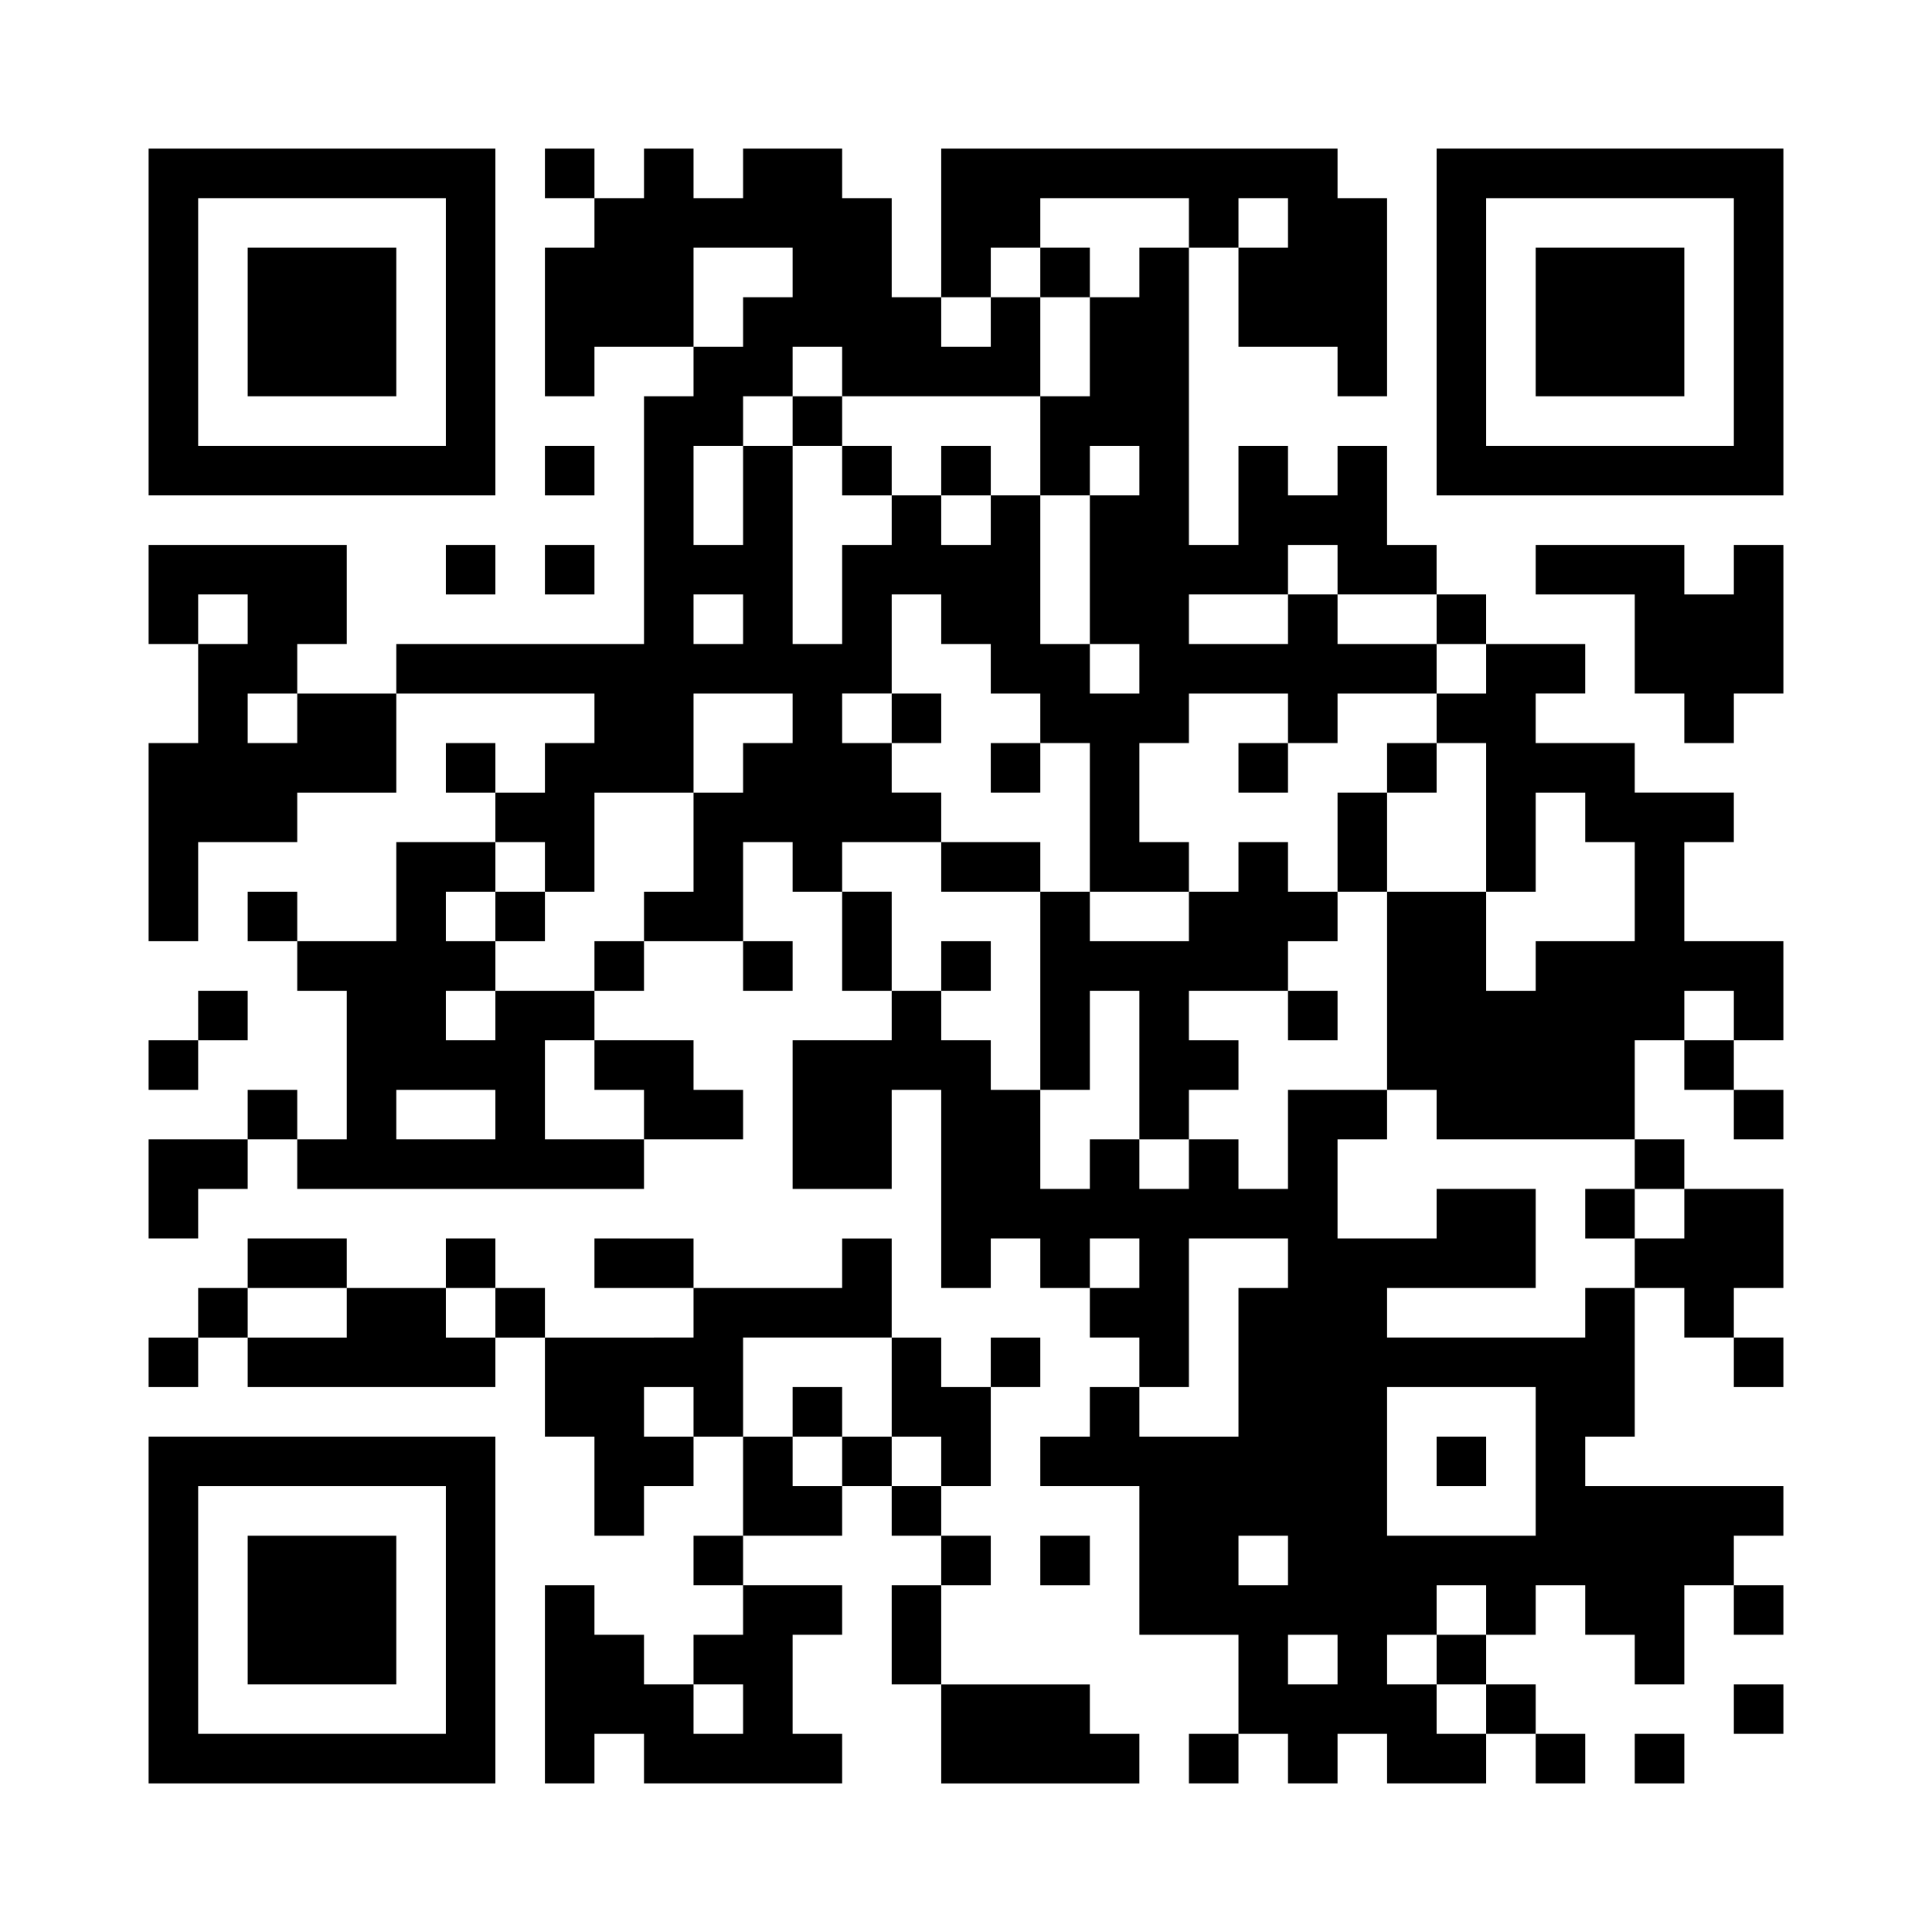
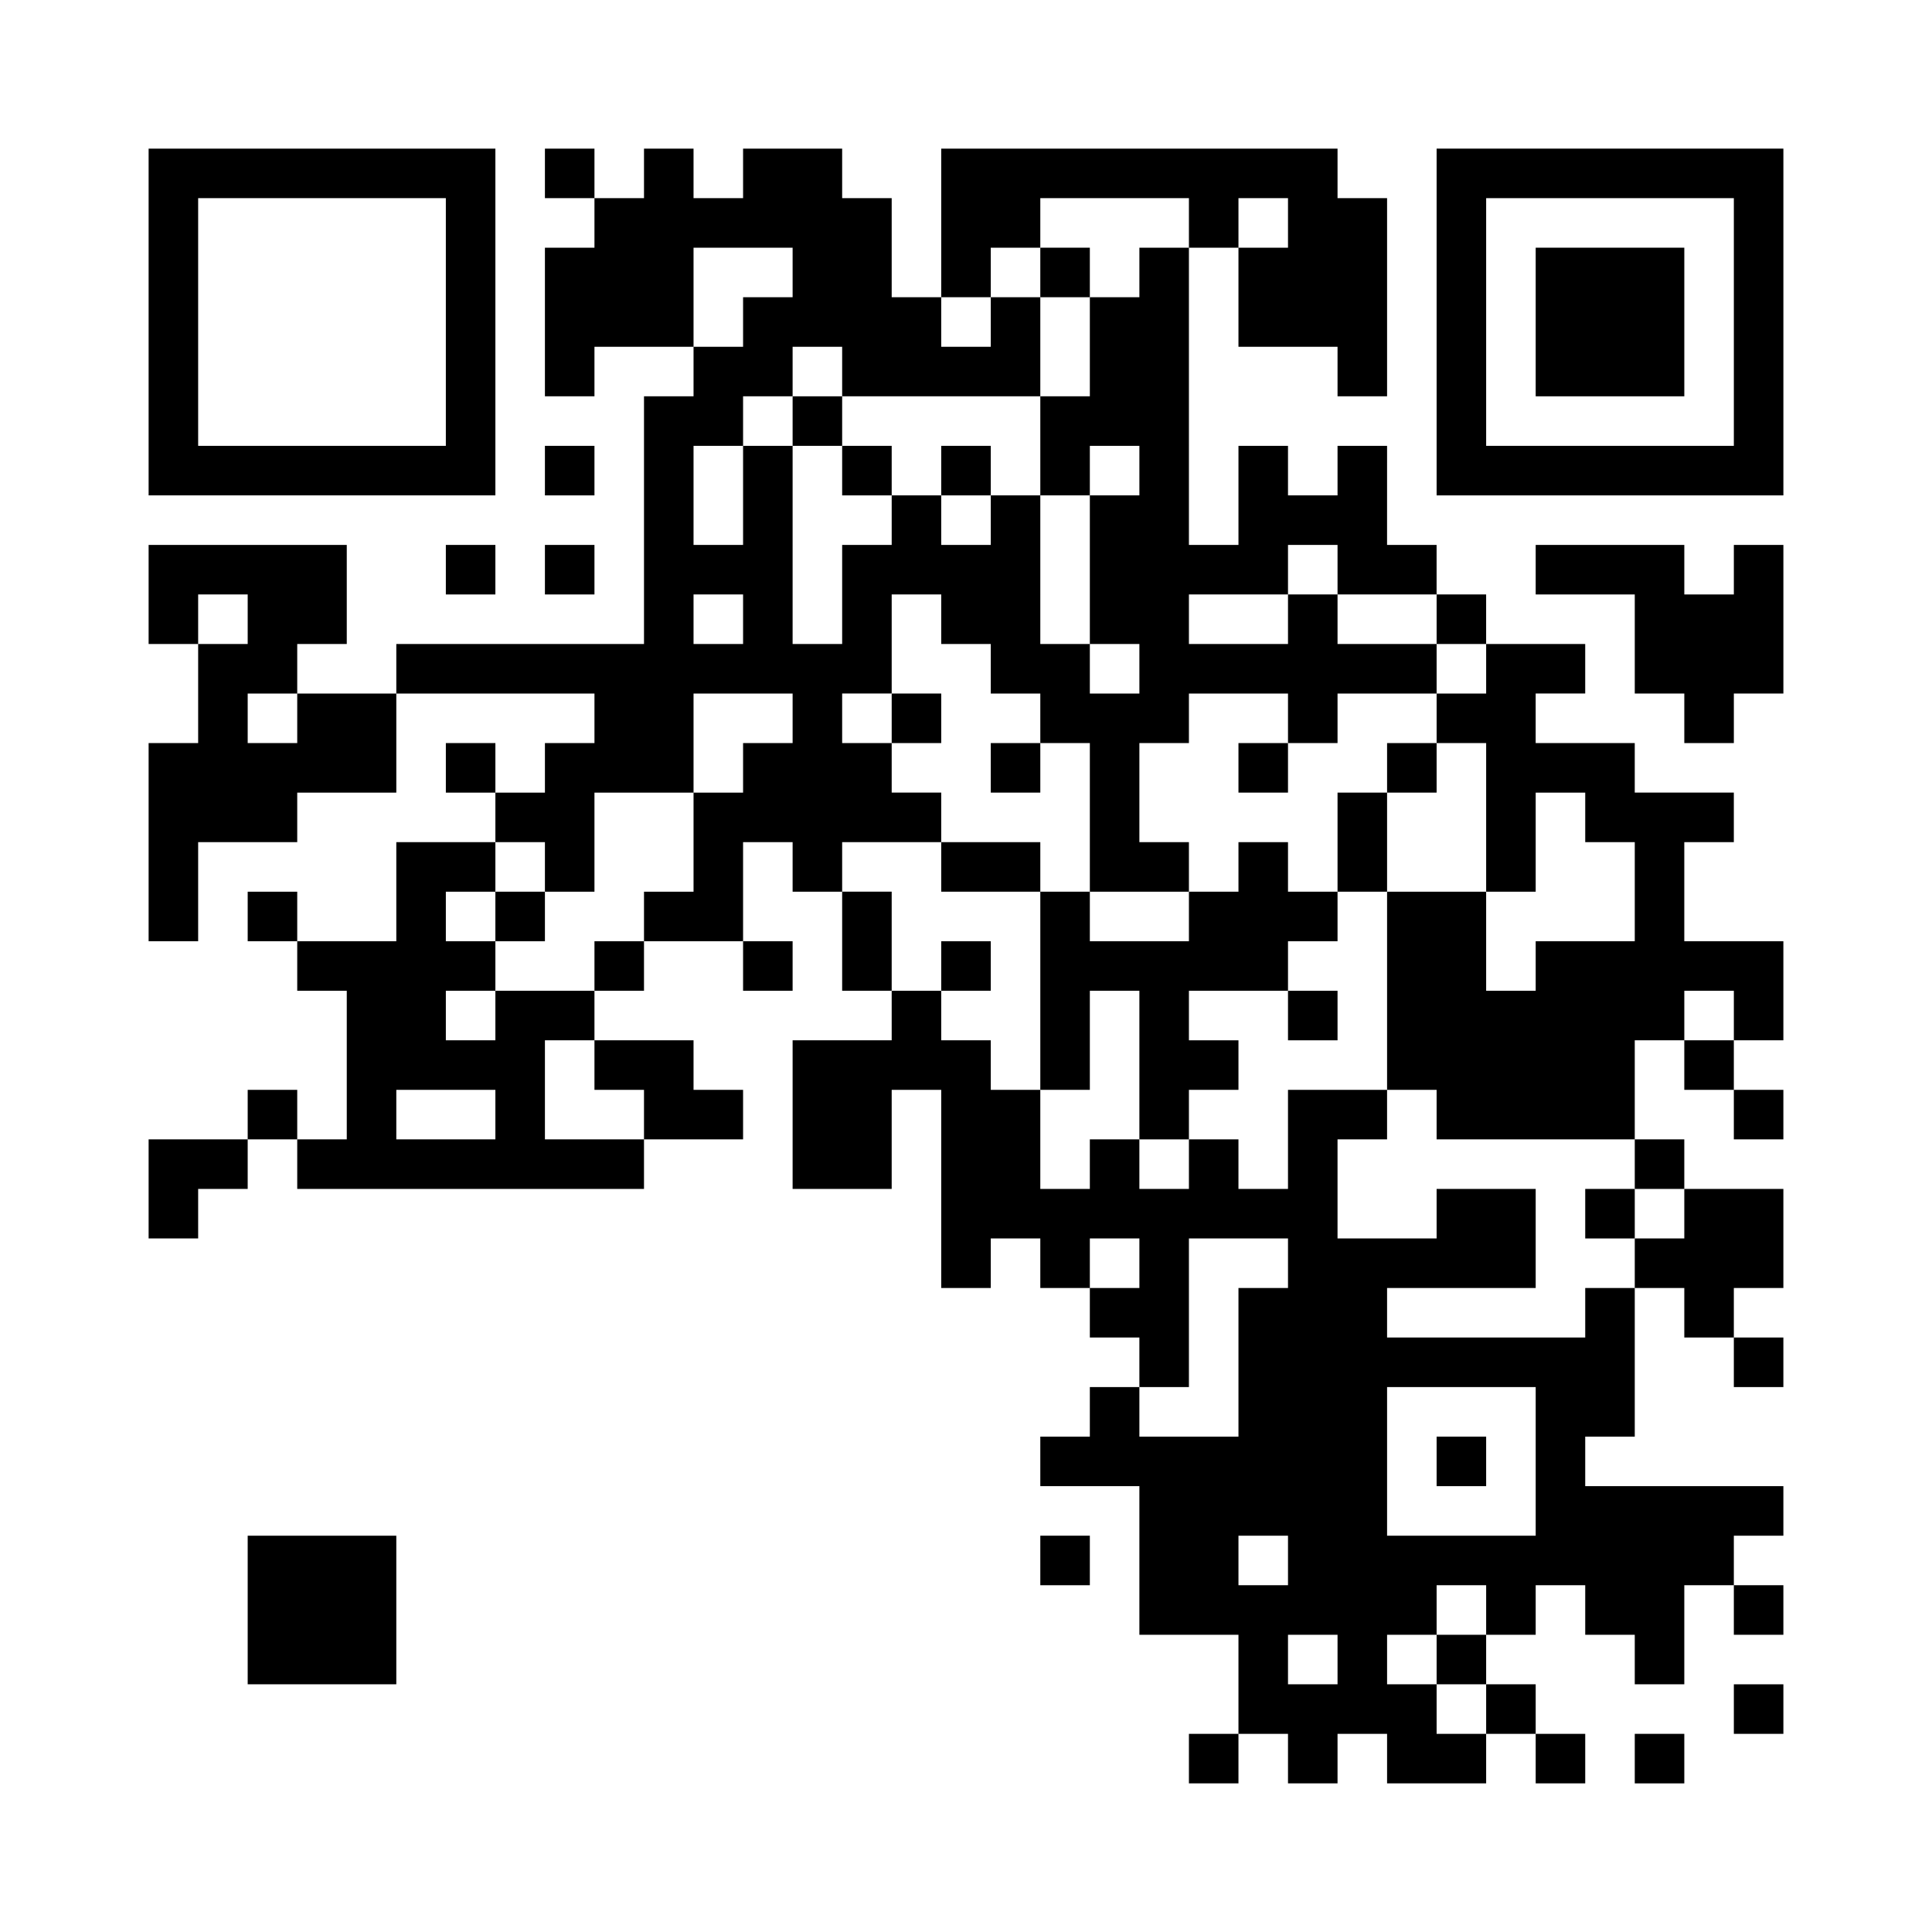
<svg xmlns="http://www.w3.org/2000/svg" version="1.1" id="レイヤー_1" x="0px" y="0px" viewBox="0 0 312 312" style="enable-background:new 0 0 312 312;" xml:space="preserve">
  <style type="text/css">
	.st0{fill:#FFFFFF;}
</style>
  <g>
    <rect class="st0" width="312" height="312" />
    <path d="M24,52v28h56V24H24V52z M72,52v20H32V32h40V52z M72,52" />
-     <path d="M40,52v12h24V40H40V52z M40,52" />
    <path d="M88,28v4h8v8h-8v24h8v-8h16v8h-8v40H64v8H48v-8h8V88H24v16h8v16h-8v32h8v-16h16v-8h16v-16h32v8h-8v8h-8v-8h-8v8h8v8H64v16   H48v-8h-8v8h8v8h8v24h-8v-8h-8v8H24v16h8v-8h8v-8h8v8h56v-8h16v-8h-8v-8H96v-8h8v-8h16v8h8v-8h-8v-16h8v8h8v16h8v8h-16v24h16v-16h8   v32h8v-8h8v8h8v8h8v8h-8v8h-8v8h16v24h16v16h-8v8h8v-8h8v8h8v-8h8v8h16v-8h8v8h8v-8h-8v-8h-8v-8h8v-8h8v8h8v8h8v-16h8v8h8v-8h-8v-8   h8v-8h-32v-8h8v-24h8v8h8v8h8v-8h-8v-8h8v-16h-16v-8h-8v-16h8v8h8v8h8v-8h-8v-8h8v-16h-16v-16h8v-8h-16v-8h-16v-8h8v-8h-16v-8h-8   v-8h-8V72h-8v8h-8v-8h-8v16h-8V40h8v16h16v8h8V32h-8v-8h-64v24h-8V32h-8v-8h-16v8h-8v-8h-8v8h-8v-8h-8V28z M192,36v4h-8v8h-8v16h-8   v16h8v-8h8v8h-8v24h8v8h-8v-8h-8V80h-8v8h-8v-8h-8v8h-8v16h-8V72h-8v16h-8V72h8v-8h8v-8h8v8h32V48h-8v8h-8v-8h8v-8h8v-8h24V36z    M208,36v4h-8v-8h8V36z M128,44v4h-8v8h-8V40h16V44z M216,92v4h16v8h8v8h-8v8h8v24h8v-16h8v8h8v16h-16v8h-8v-16h-16v32h8v8h32v8h8   v8h-8v8h-8v8h-32v-8h24v-16h-16v8h-16v-16h8v-8h-16v16h-8v-8h-8v8h-8v-8h-8v8h-8v-16h-8v-8h-8v-8h-8v-16h-8v-8h16v-8h-8v-8h-8v-8h8   V96h8v8h8v8h8v8h8v24h16v-8h-8v-16h8v-8h16v8h8v-8h16v-8h-16v-8h-8v8h-16v-8h16v-8h8V92z M40,100v4h-8v-8h8V100z M120,100v4h-8v-8   h8V100z M48,116v4h-8v-8h8V116z M128,116v4h-8v8h-8v16h-8v8h-8v8H80v8h-8v-8h8v-8h-8v-8h8v-8h8v8h8v-16h16v-16h16V116z M280,164v4   h-8v-8h8V164z M96,172v4h8v8H88v-16h8V172z M80,180v4H64v-8h16V180z M184,204v4h-8v-8h8V204z M208,204v4h-8v24h-16v-8h8v-24h16V204   z M248,236v12h-24v-24h24V236z M208,252v4h-8v-8h8V252z M240,260v4h-8v8h8v8h-8v-8h-8v-8h8v-8h8V260z M216,268v4h-8v-8h8V268z    M216,268" />
    <path d="M168,44v4h8v-8h-8V44z M168,44" />
    <path d="M128,68v4h8v8h8v-8h-8v-8h-8V68z M128,68" />
    <path d="M152,76v4h8v-8h-8V76z M152,76" />
    <path d="M144,116v4h8v-8h-8V116z M144,116" />
    <path d="M160,124v4h8v-8h-8V124z M160,124" />
    <path d="M200,124v4h8v-8h-8V124z M200,124" />
    <path d="M224,124v4h-8v16h-8v-8h-8v8h-8v8h-16v-8h-8v-8h-16v8h16v32h8v-16h8v24h8v-8h8v-8h-8v-8h16v8h8v-8h-8v-8h8v-8h8v-16h8v-8   h-8V124z M224,124" />
    <path d="M152,156v4h8v-8h-8V156z M152,156" />
    <path d="M256,196v4h8v-8h-8V196z M256,196" />
    <path d="M80,148v4h8v-8h-8V148z M80,148" />
    <path d="M232,236v4h8v-8h-8V236z M232,236" />
    <path d="M232,52v28h56V24h-56V52z M280,52v20h-40V32h40V52z M280,52" />
    <path d="M248,52v12h24V40h-24V52z M248,52" />
    <path d="M88,76v4h8v-8h-8V76z M88,76" />
    <path d="M72,92v4h8v-8h-8V92z M72,92" />
    <path d="M88,92v4h8v-8h-8V92z M88,92" />
    <path d="M248,92v4h16v16h8v8h8v-8h8V88h-8v8h-8v-8h-24V92z M248,92" />
-     <path d="M32,164v4h-8v8h8v-8h8v-8h-8V164z M32,164" />
-     <path d="M40,204v4h-8v8h-8v8h8v-8h8v8h40v-8h8v16h8v16h8v-8h8v-8h8v16h-8v8h8v8h-8v8h-8v-8h-8v-8h-8v32h8v-8h8v8h32v-8h-8v-16h8v-8   h-16v-8h16v-8h8v8h8v8h-8v16h8v16h32v-8h-8v-8h-24v-16h8v-8h-8v-8h8v-16h8v-8h-8v8h-8v-8h-8v-16h-8v8h-24v-8H96v8h16v8H88v-8h-8v-8   h-8v8H56v-8H40V204z M56,212v4H40v-8h16V212z M80,212v4h-8v-8h8V212z M144,224v8h8v8h-8v-8h-8v8h-8v-8h-8v-16h24V224z M112,228v4   h-8v-8h8V228z M120,276v4h-8v-8h8V276z M120,276" />
-     <path d="M128,228v4h8v-8h-8V228z M128,228" />
-     <path d="M24,260v28h56v-56H24V260z M72,260v20H32v-40h40V260z M72,260" />
    <path d="M40,260v12h24v-24H40V260z M40,260" />
    <path d="M168,252v4h8v-8h-8V252z M168,252" />
    <path d="M280,276v4h8v-8h-8V276z M280,276" />
    <path d="M264,284v4h8v-8h-8V284z M264,284" />
  </g>
</svg>